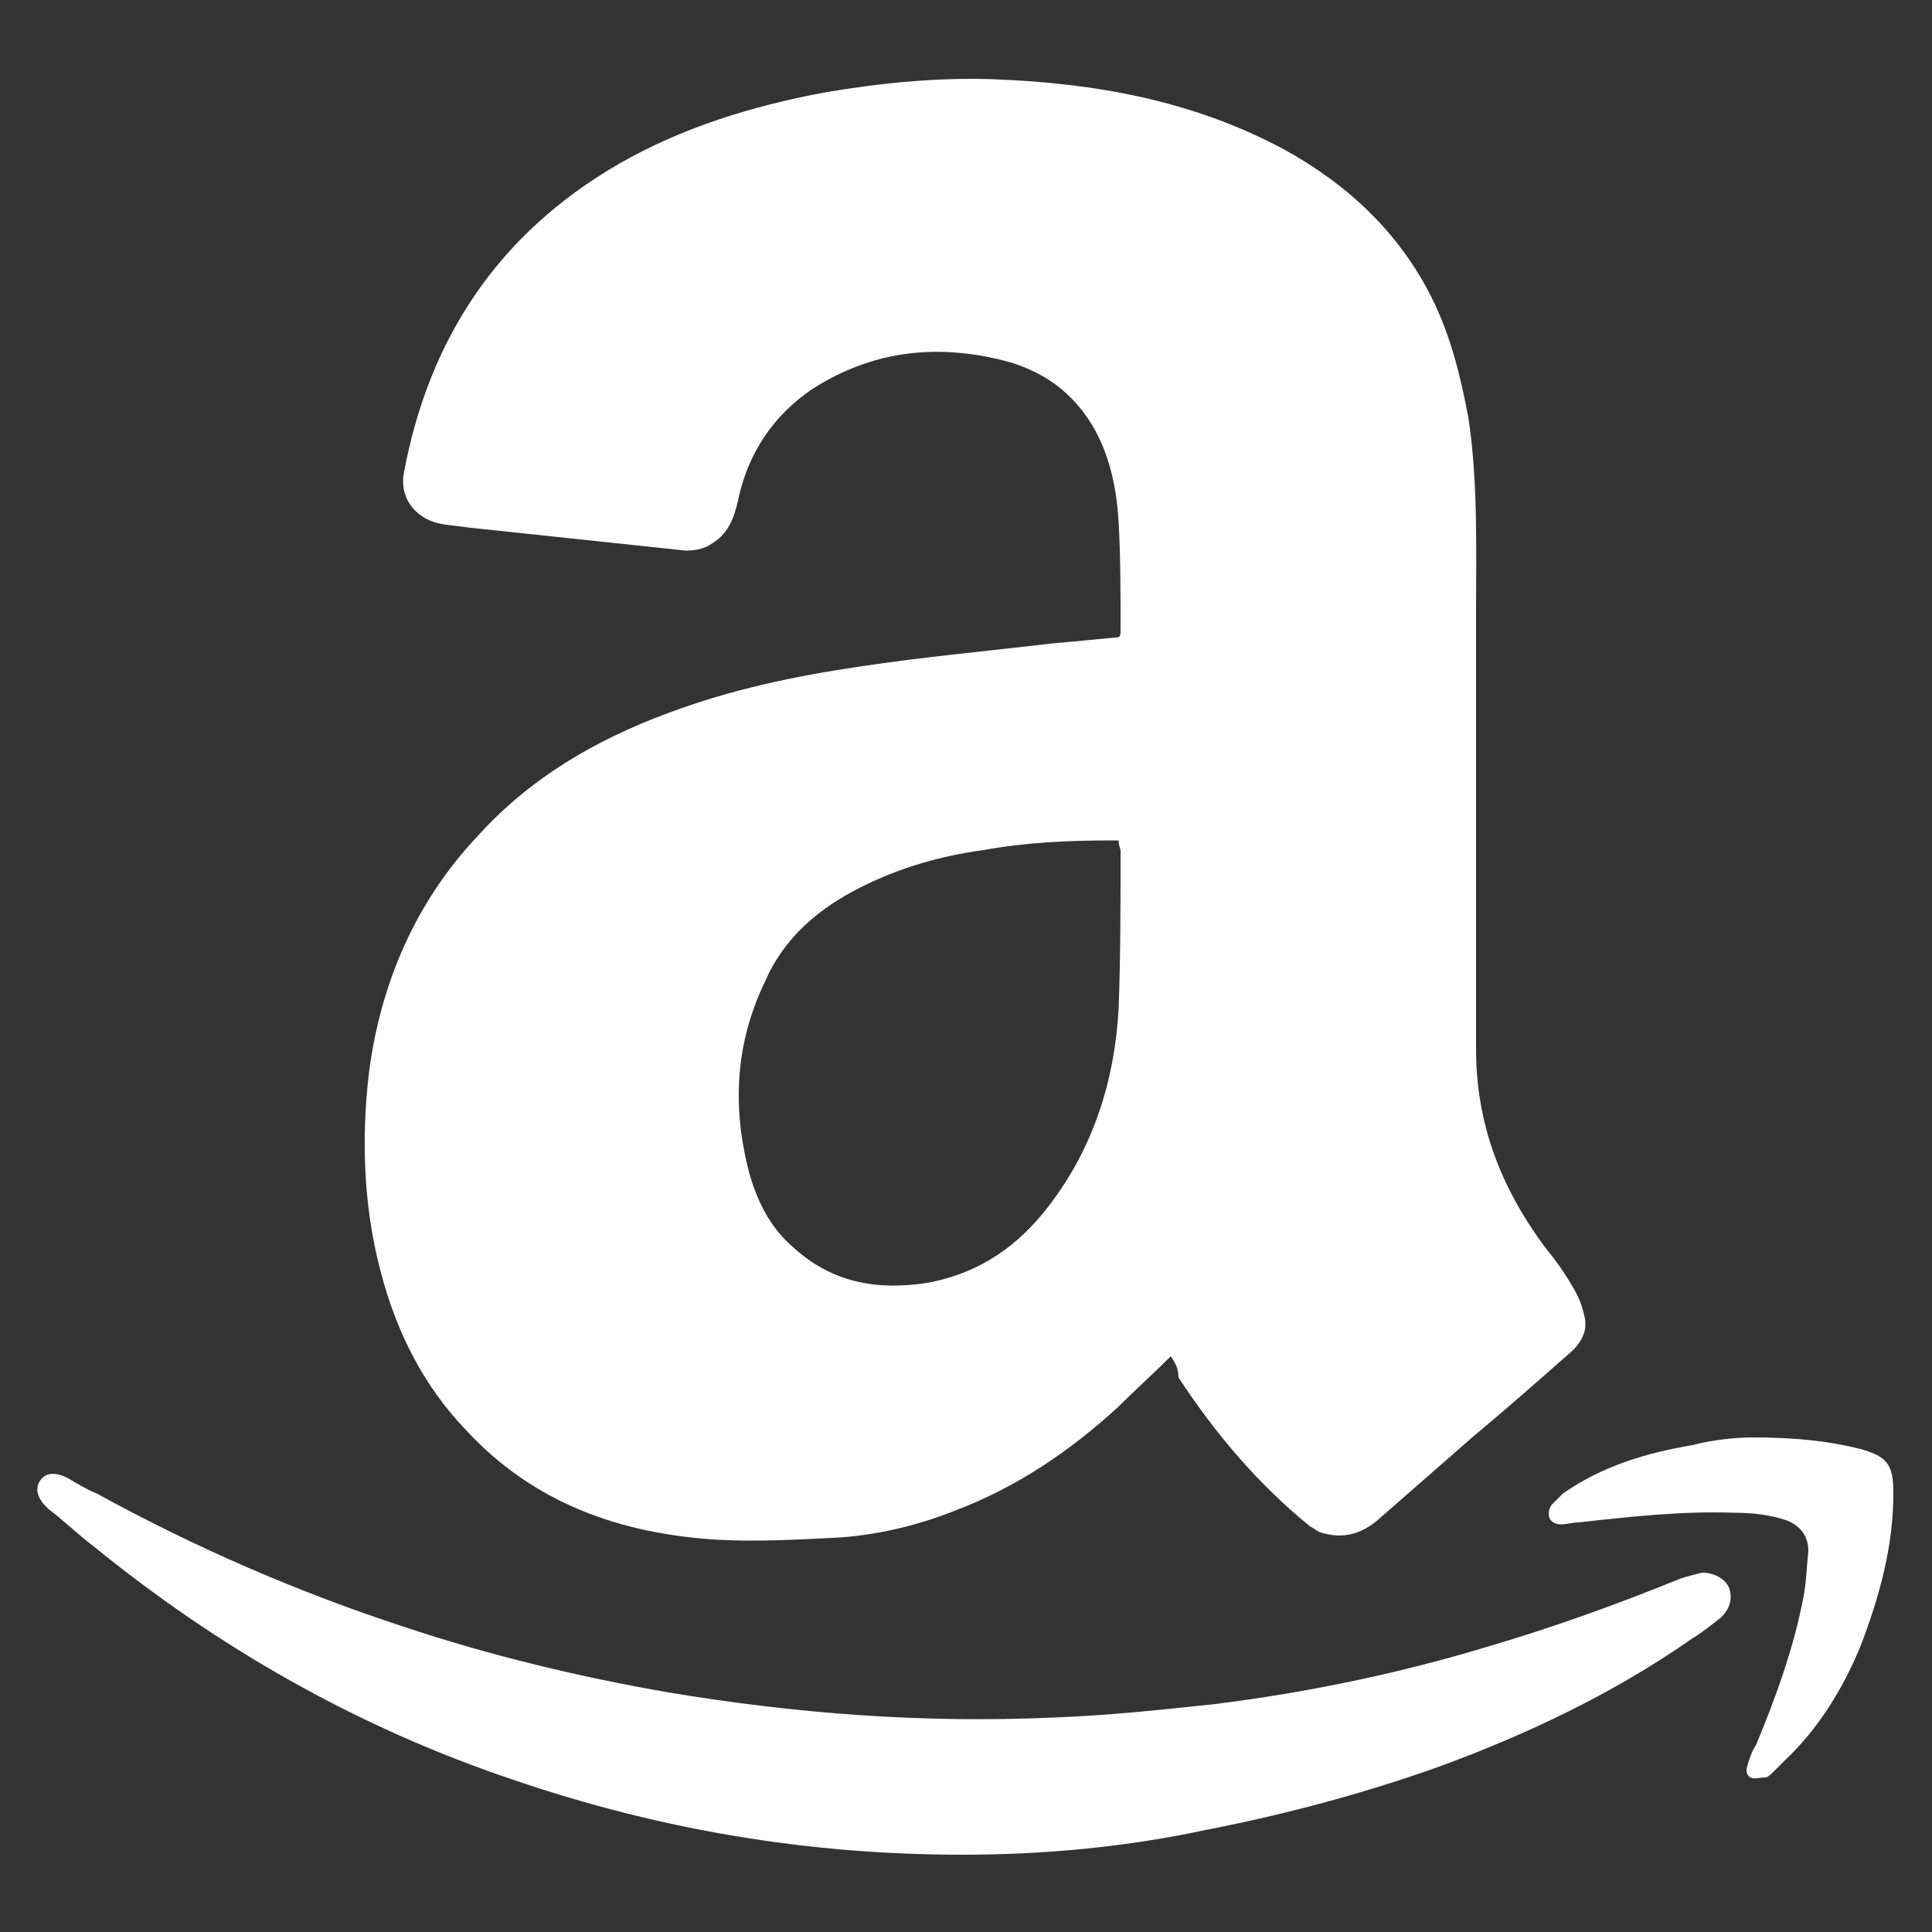
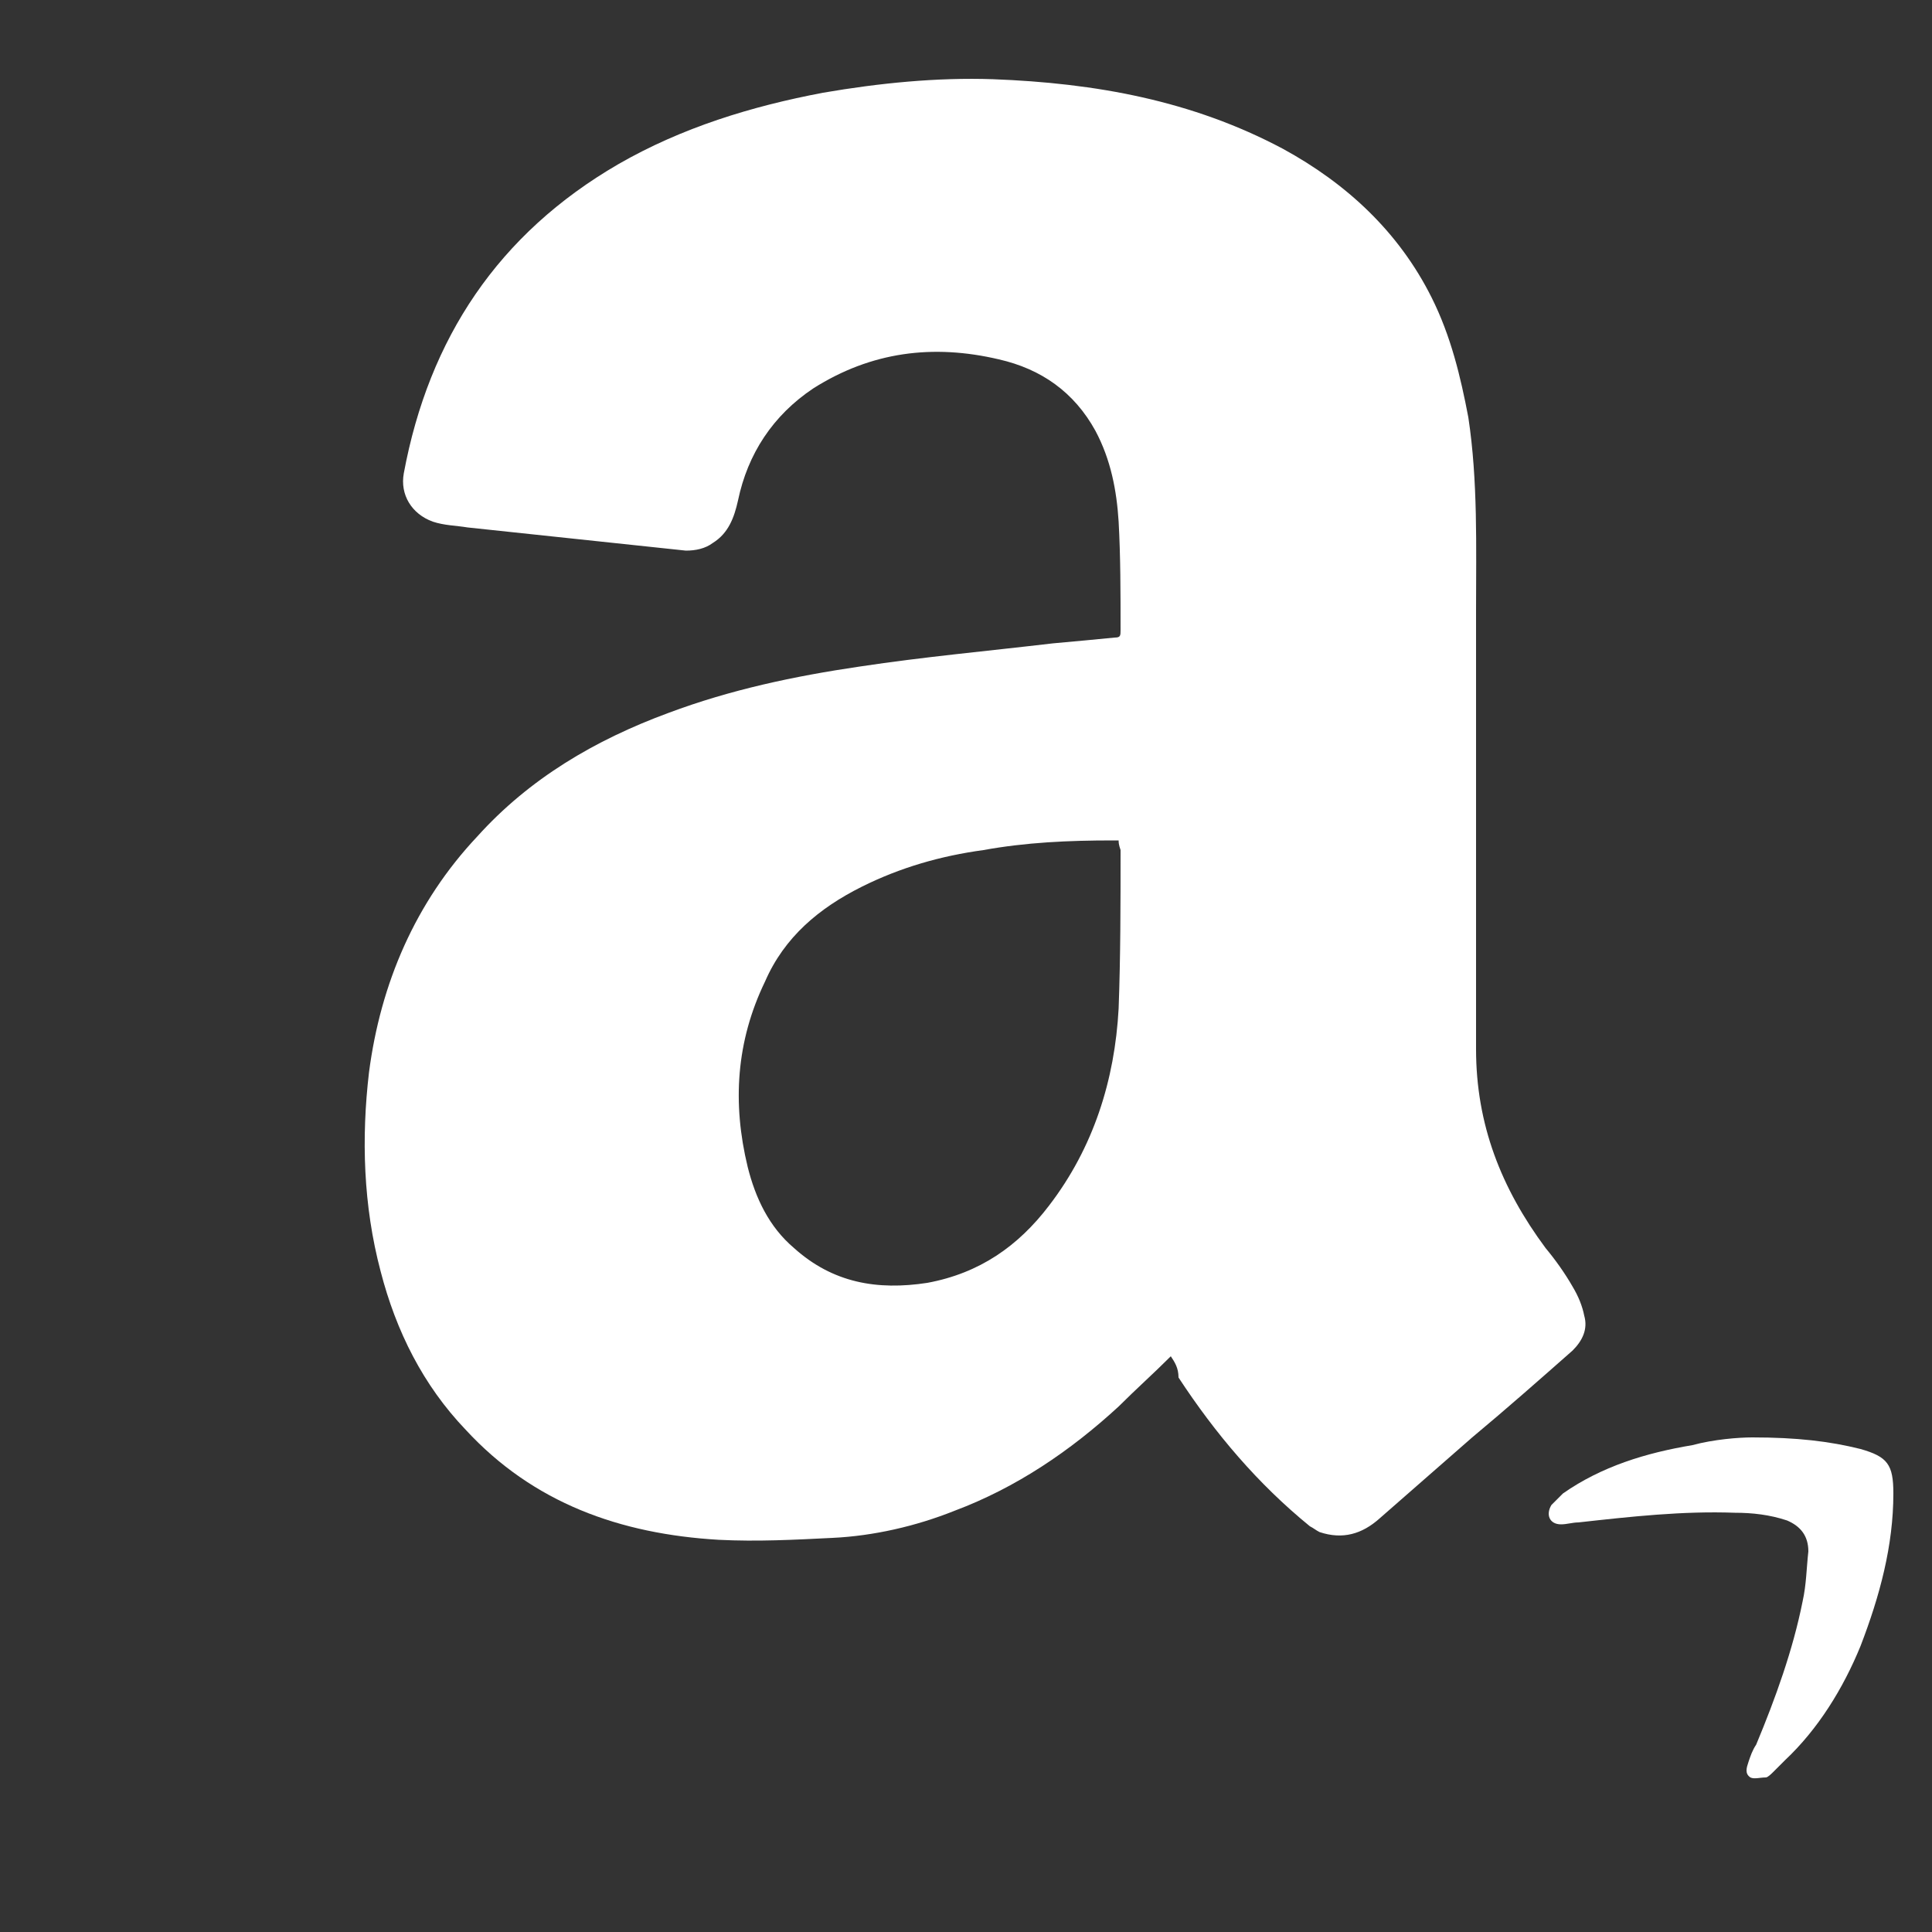
<svg xmlns="http://www.w3.org/2000/svg" version="1.1" id="Layer_1" x="0px" y="0px" viewBox="-120 199.1 100 100" style="enable-background:new -120 199.1 100 100;" xml:space="preserve">
  <rect x="-120" y="199.1" width="100" height="100" fill="#333333" stroke="none" />
  <style type="text/css"> .st0{fill:#FFFFFF;} </style>
  <g id="XMLID_95_">
    <g id="XMLID_140_">
      <path id="XMLID_145_" class="st0" d="M-59.4,269.3c-0.9,0.9-1.8,1.7-2.7,2.6c-2.5,2.3-5.3,4.2-8.5,5.4c-2,0.8-4.2,1.3-6.3,1.4 c-2,0.1-3.9,0.2-5.9,0.1c-5.1-0.3-9.6-1.9-13.1-5.7c-2.2-2.3-3.6-5.1-4.4-8.2c-0.9-3.4-1-6.9-0.6-10.3c0.6-4.6,2.4-8.8,5.6-12.2 c2.7-3,6.1-5,9.9-6.4c3.2-1.2,6.5-1.9,9.9-2.4c3.3-0.5,6.6-0.8,10-1.2c1.1-0.1,2.2-0.2,3.2-0.3c0.3,0,0.3-0.1,0.3-0.4 c0-1.9,0-3.8-0.1-5.6c-0.1-1.6-0.4-3.2-1.2-4.7c-1.1-2-2.8-3.2-5-3.7c-3.4-0.8-6.6-0.4-9.6,1.5c-2.1,1.4-3.4,3.4-3.9,5.8 c-0.2,0.9-0.5,1.7-1.3,2.2c-0.4,0.3-0.9,0.4-1.4,0.4c-3.8-0.4-7.5-0.8-11.3-1.2c-0.6-0.1-1.2-0.1-1.8-0.3 c-1.1-0.4-1.7-1.4-1.5-2.5c1.3-7,4.9-12.4,11.1-16c3.3-1.9,6.9-3,10.6-3.7c2.9-0.5,5.9-0.8,8.8-0.7c5.3,0.2,10.3,1.1,15,3.6 c3.3,1.8,6,4.3,7.7,7.7c1,2,1.5,4.1,1.9,6.2c0.5,3.3,0.4,6.7,0.4,10c0,7.6,0,15.1,0,22.7c0,3.9,1.3,7.2,3.6,10.3 c0.5,0.6,1,1.3,1.4,2c0.3,0.5,0.5,1,0.6,1.5c0.2,0.7-0.1,1.3-0.6,1.8c-1.7,1.5-3.4,3-5.2,4.5c-1.6,1.4-3.2,2.8-4.8,4.2 c-0.9,0.8-1.9,1.1-3.1,0.7c-0.2-0.1-0.3-0.2-0.5-0.3c-2.7-2.2-4.9-4.8-6.8-7.7C-59,269.9-59.2,269.6-59.4,269.3z M-62.1,242.6 c-0.1,0-0.2,0-0.3,0c-2.3,0-4.5,0.1-6.7,0.5c-2.2,0.3-4.3,0.9-6.3,1.9c-2.2,1.1-4,2.6-5,4.9c-1.5,3.1-1.7,6.3-0.9,9.6 c0.4,1.6,1.1,3.1,2.4,4.2c2,1.8,4.3,2.2,6.9,1.8c2.7-0.5,4.7-1.9,6.3-4c2.3-3,3.4-6.5,3.6-10.2c0.1-2.7,0.1-5.5,0.1-8.2 C-62.1,242.8-62.1,242.7-62.1,242.6z" />
-       <path id="XMLID_144_" class="st0" d="M-70.2,295.1c-8,0-15.7-1.3-23.3-3.9c-8-2.7-15.2-6.8-21.7-12.1c-0.8-0.6-1.5-1.3-2.3-1.9 l-0.1-0.1c-0.5-0.5-0.6-1-0.3-1.4c0.3-0.4,0.8-0.4,1.4-0.1c0.5,0.3,1,0.6,1.5,0.8c5.1,2.8,10.4,5.1,15.9,6.9 c4.5,1.5,9.1,2.6,13.7,3.4c6.6,1.1,13.2,1.6,19.9,1.3c2.8-0.1,5.6-0.4,8.4-0.7c4.8-0.6,9.6-1.6,14.2-3c3.4-1,6.7-2.2,9.9-3.5 c0.3-0.1,0.7-0.2,1.1-0.3c0.6,0,1.2,0.3,1.4,0.8c0.2,0.6,0,1.1-0.4,1.5c-0.5,0.4-1,0.8-1.5,1.1c-4,2.8-8.4,4.9-13,6.6 c-3.9,1.4-8,2.5-12.1,3.3C-61.7,294.7-65.9,295.1-70.2,295.1z" />
      <path id="XMLID_143_" class="st0" d="M-29.3,273.5c2.3,0,4,0.2,5.6,0.6c1.4,0.4,1.7,0.8,1.7,2.3c0,2.7-0.7,5.3-1.7,7.9 c-0.9,2.2-2.2,4.3-3.9,5.9c-0.2,0.2-0.4,0.4-0.6,0.6c-0.1,0.1-0.3,0.3-0.4,0.3c-0.3,0-0.6,0.1-0.8,0c-0.3-0.2-0.2-0.5-0.1-0.8 c0.1-0.3,0.2-0.6,0.4-0.9c1-2.4,1.9-4.9,2.4-7.4c0.2-0.9,0.2-1.7,0.3-2.6c0-0.8-0.4-1.3-1.1-1.6c-0.9-0.3-1.8-0.4-2.7-0.4 c-2.7-0.1-5.4,0.2-8.1,0.5c-0.3,0-0.6,0.1-0.9,0.1c-0.6,0-0.8-0.5-0.5-1c0.2-0.2,0.4-0.4,0.6-0.6c2-1.4,4.3-2.1,6.7-2.5 C-31.3,273.6-30,273.5-29.3,273.5z" />
    </g>
  </g>
</svg>